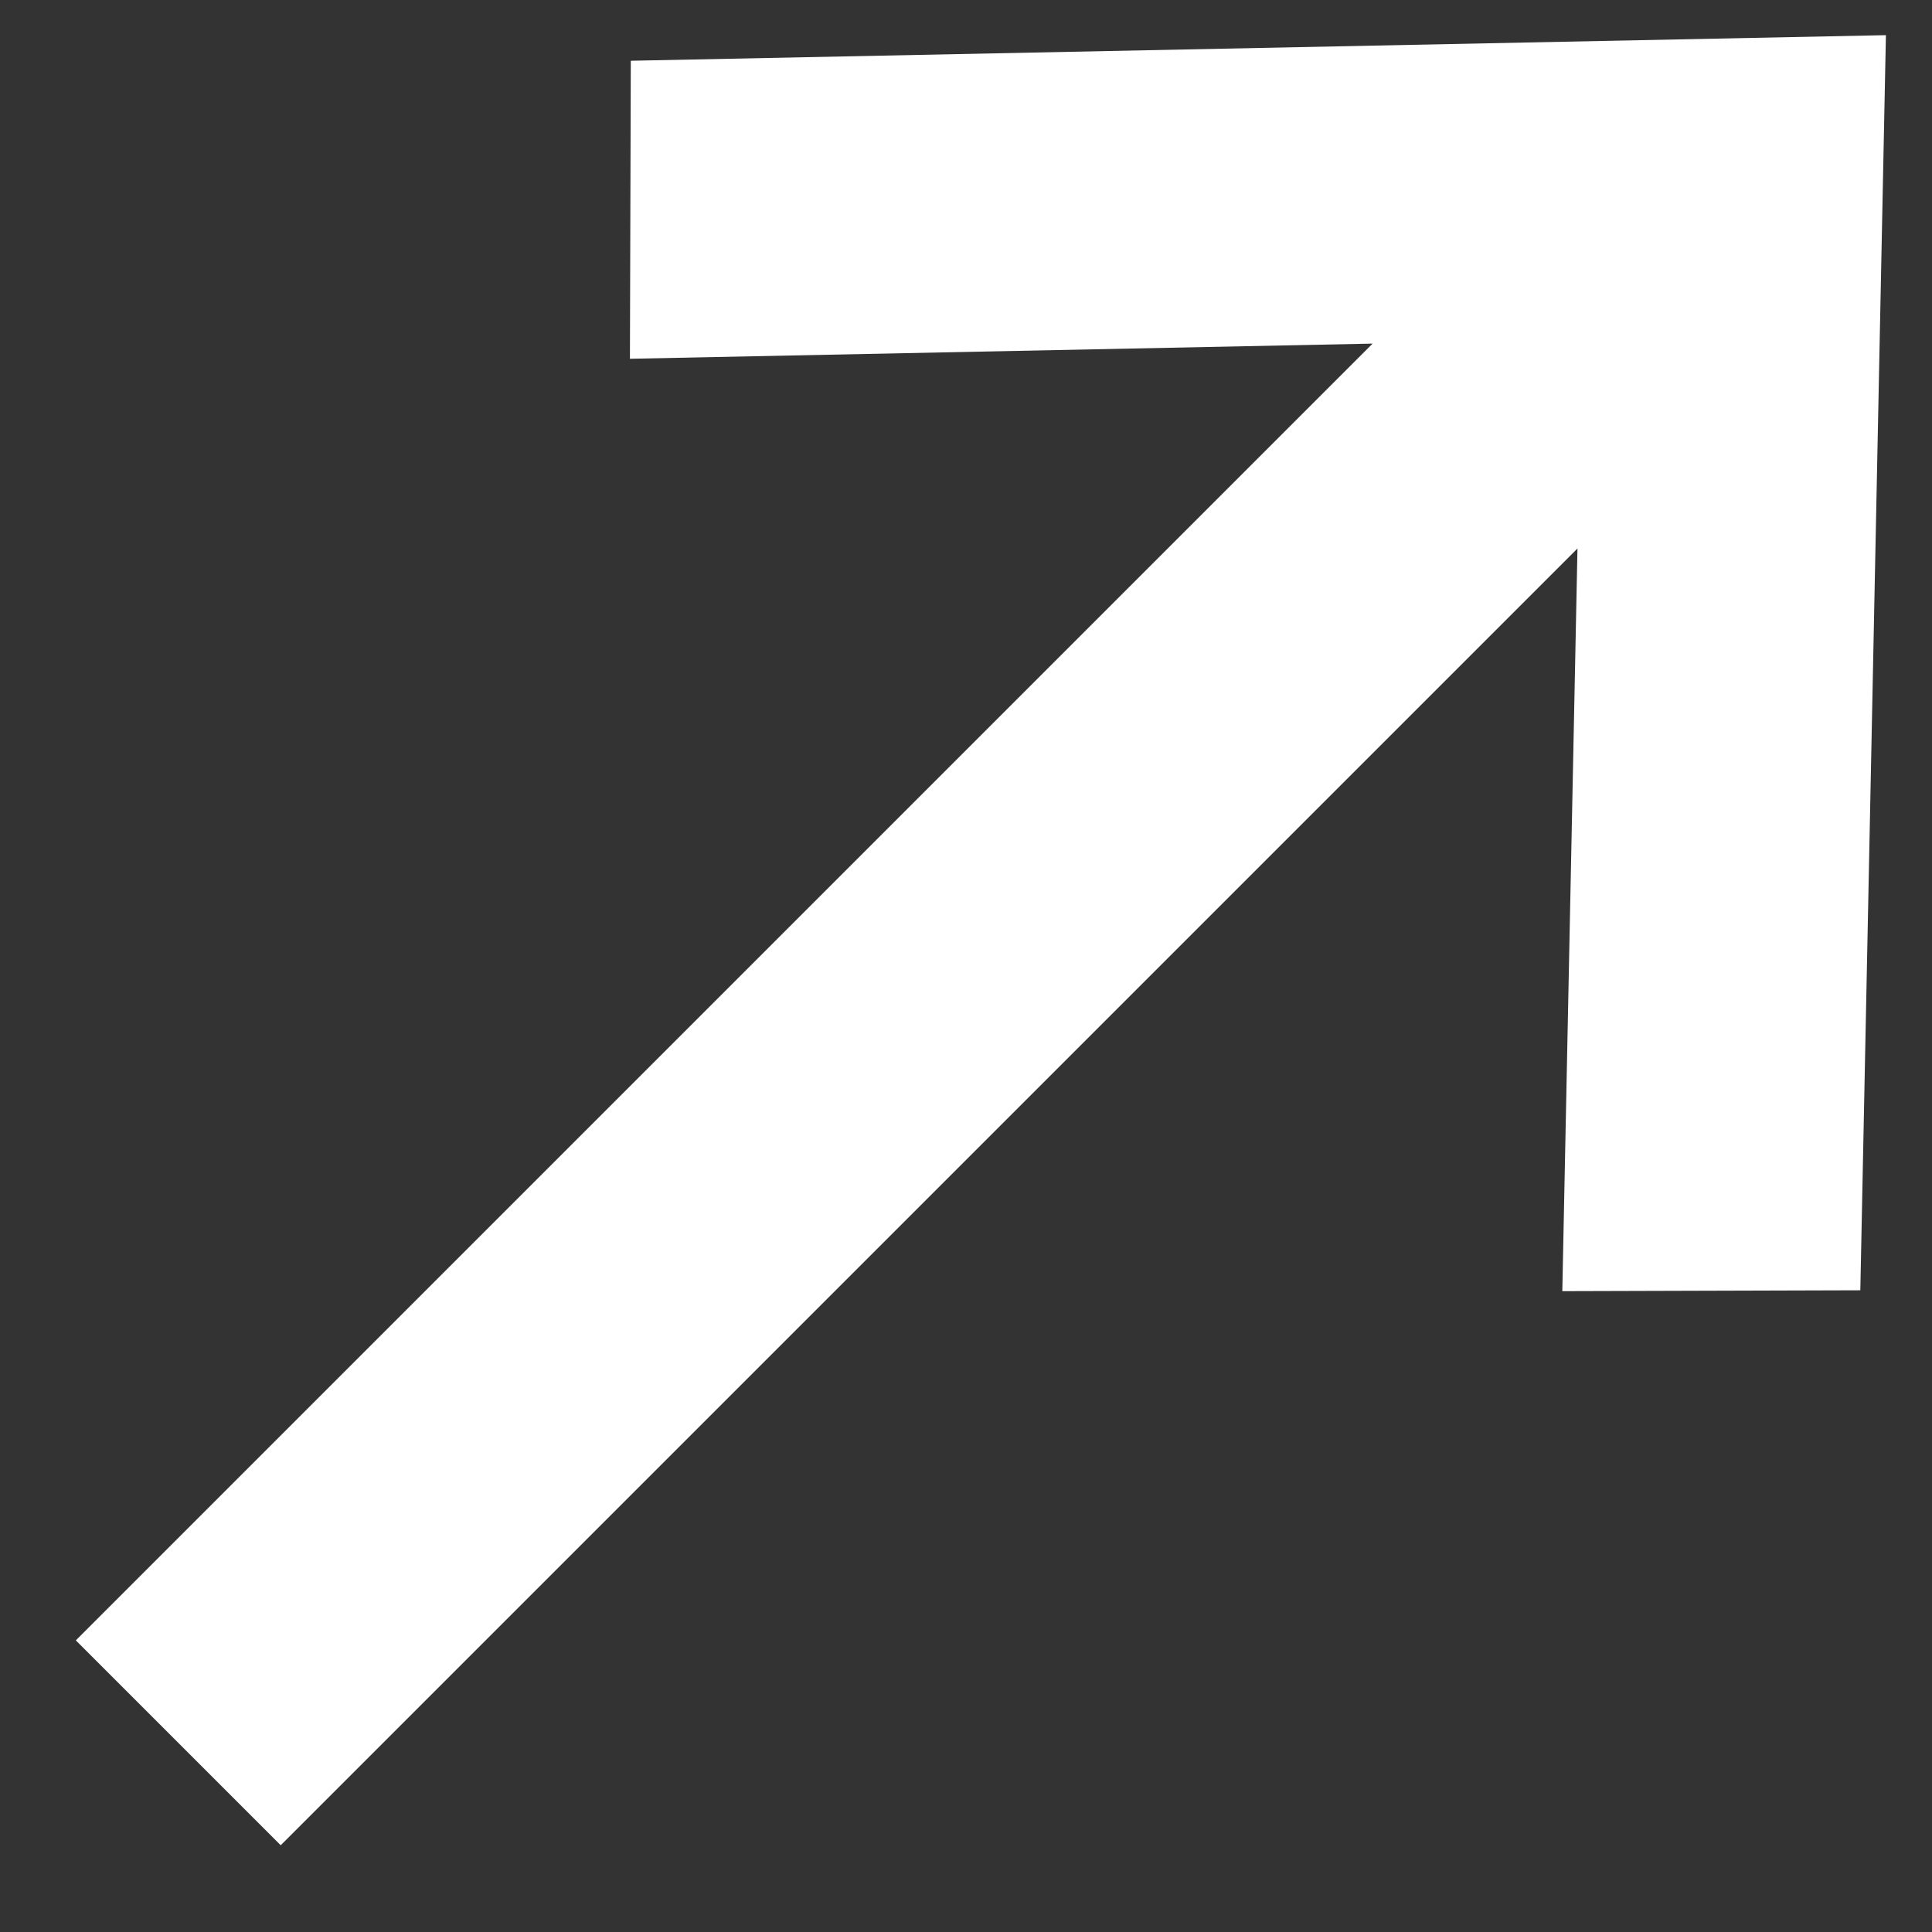
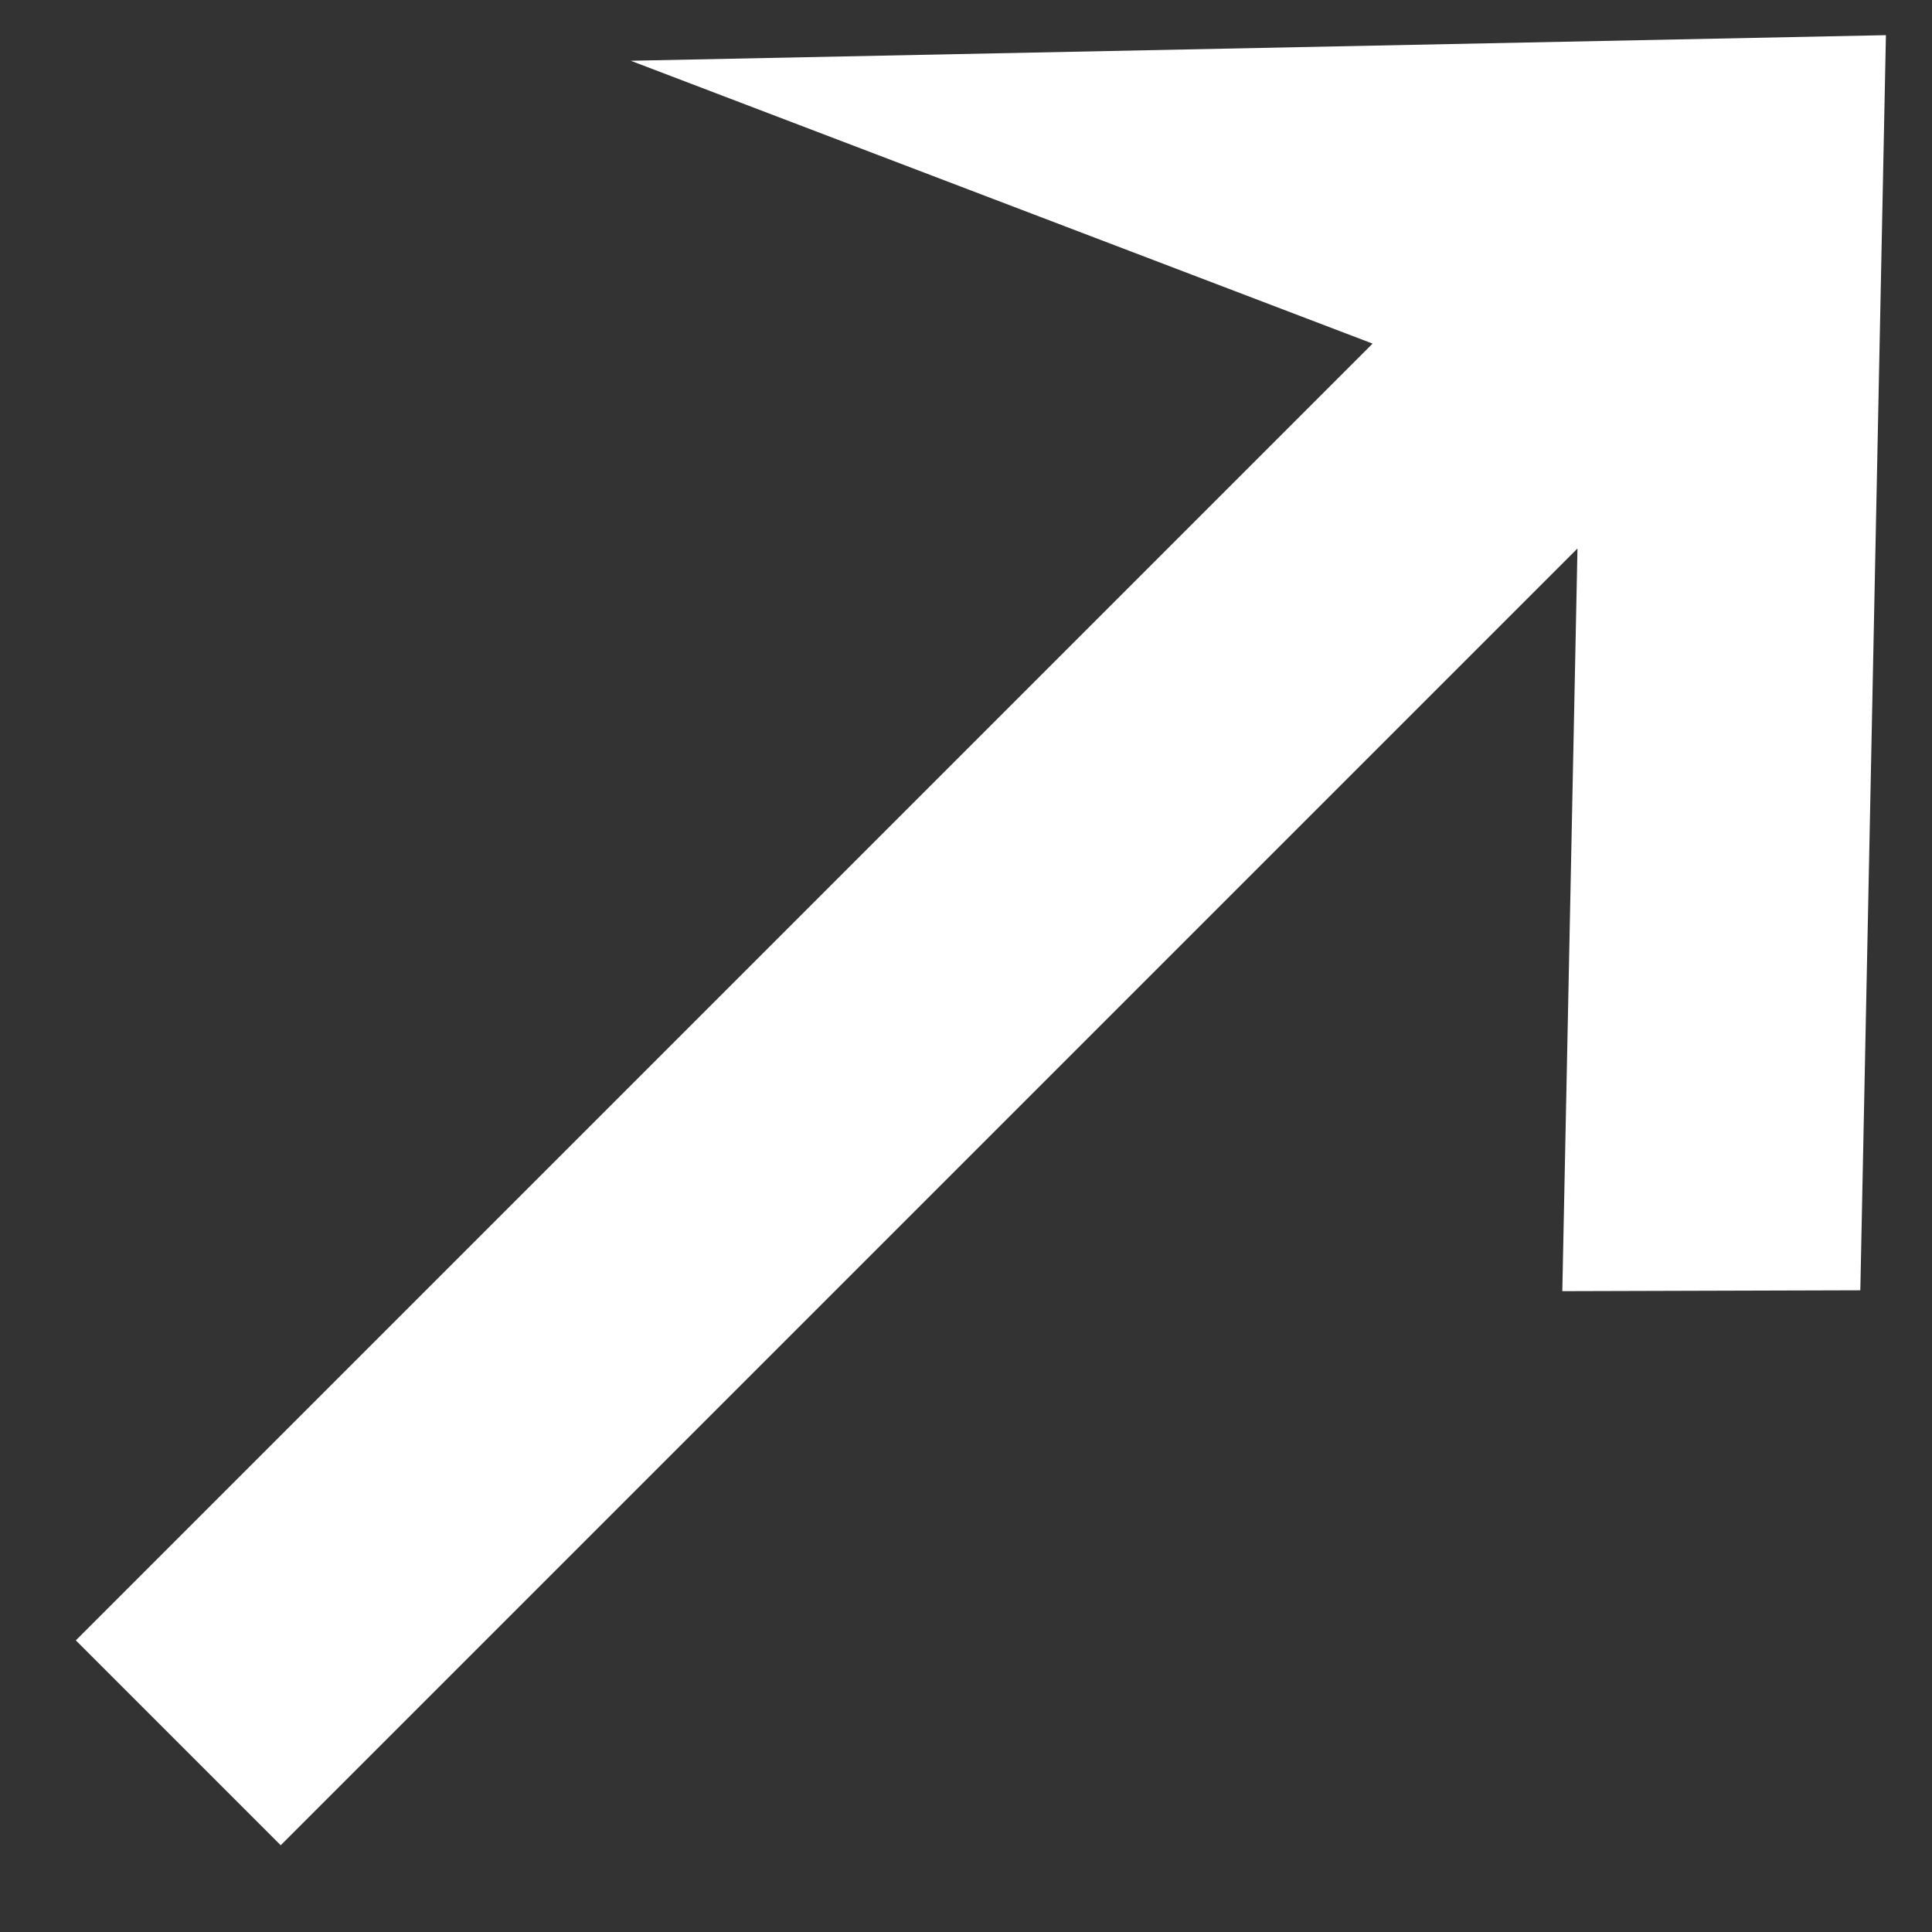
<svg xmlns="http://www.w3.org/2000/svg" width="20" height="20" viewBox="0 0 20 20" fill="none">
  <rect x="0" y="0" width="20" height="20" fill="#333333" stroke="none" />
-   <path d="M19.258 13.357L16.173 13.366L16.33 5.678L2.906 19.102L0.785 16.981L14.209 3.557L6.521 3.714L6.53 0.629L19.523 0.364L19.258 13.357Z" fill="white" />
+   <path d="M19.258 13.357L16.173 13.366L16.33 5.678L2.906 19.102L0.785 16.981L14.209 3.557L6.53 0.629L19.523 0.364L19.258 13.357Z" fill="white" />
</svg>